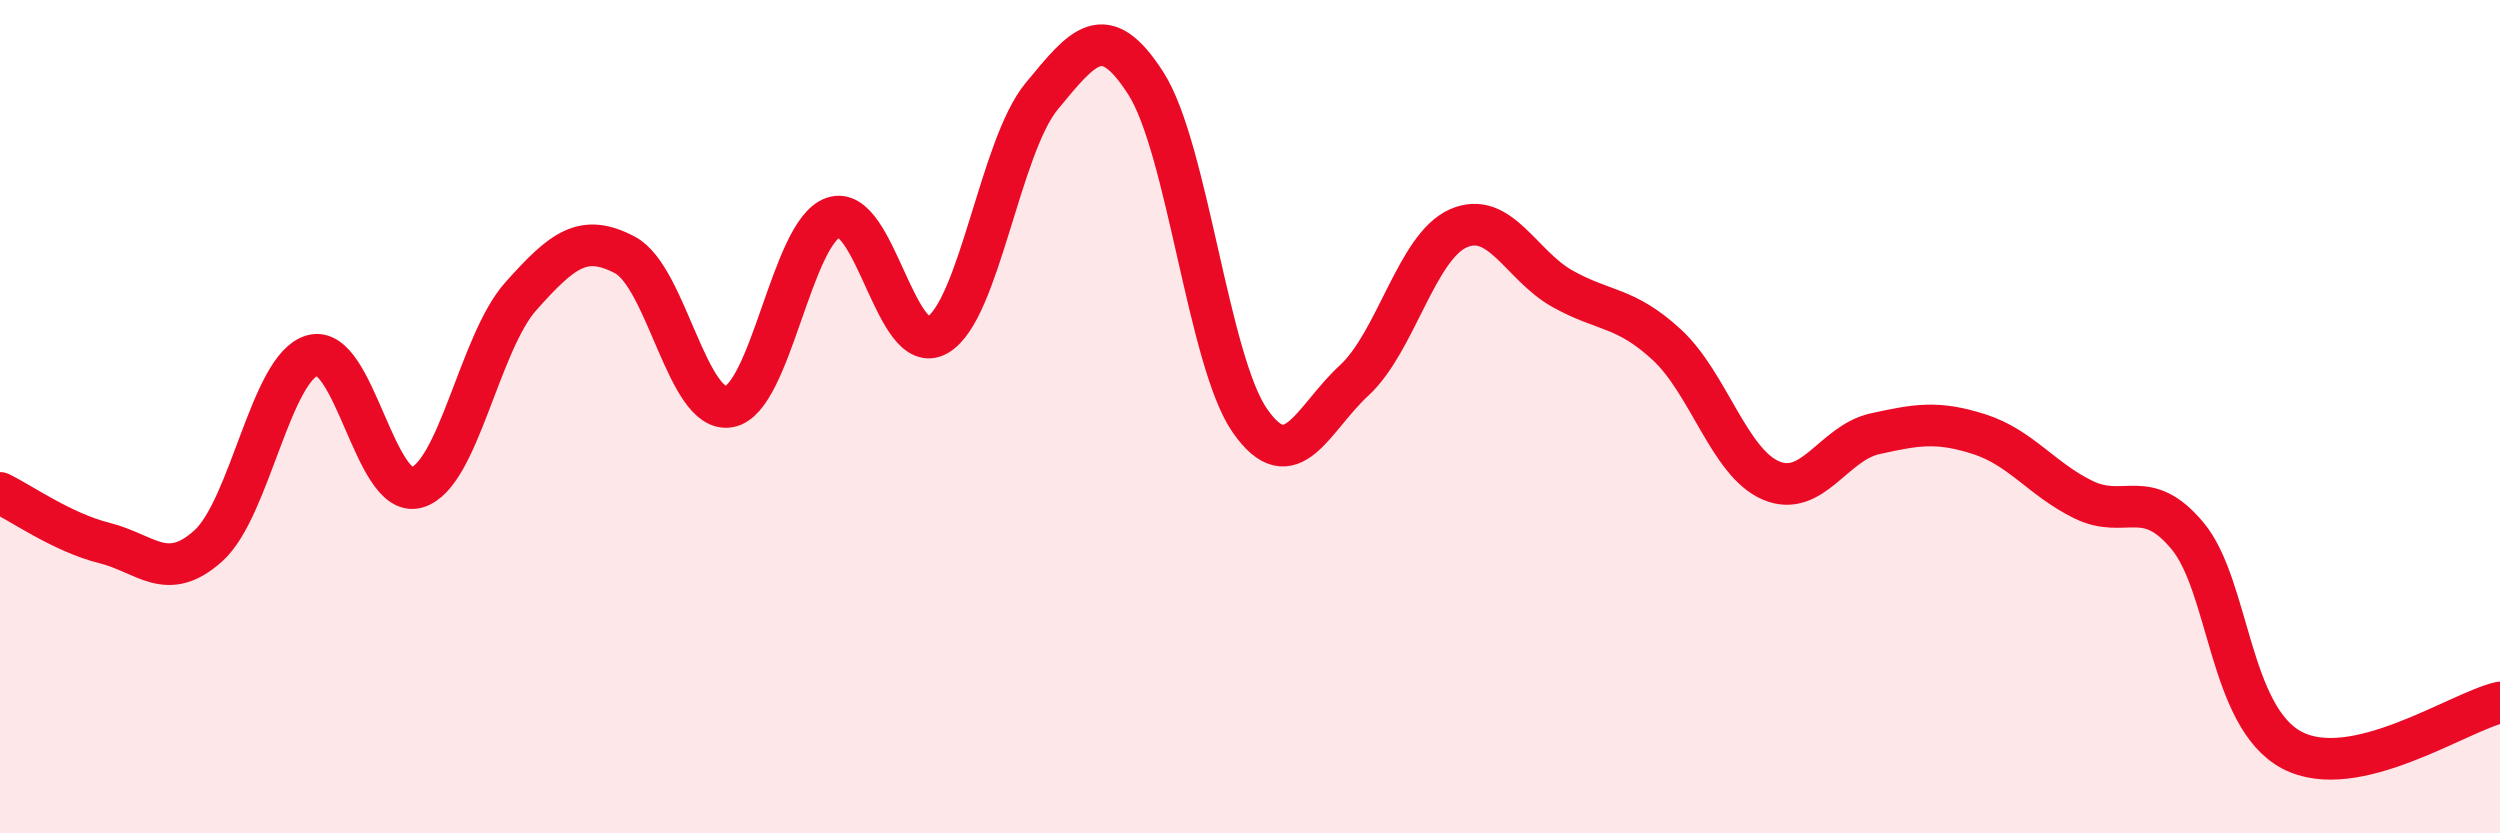
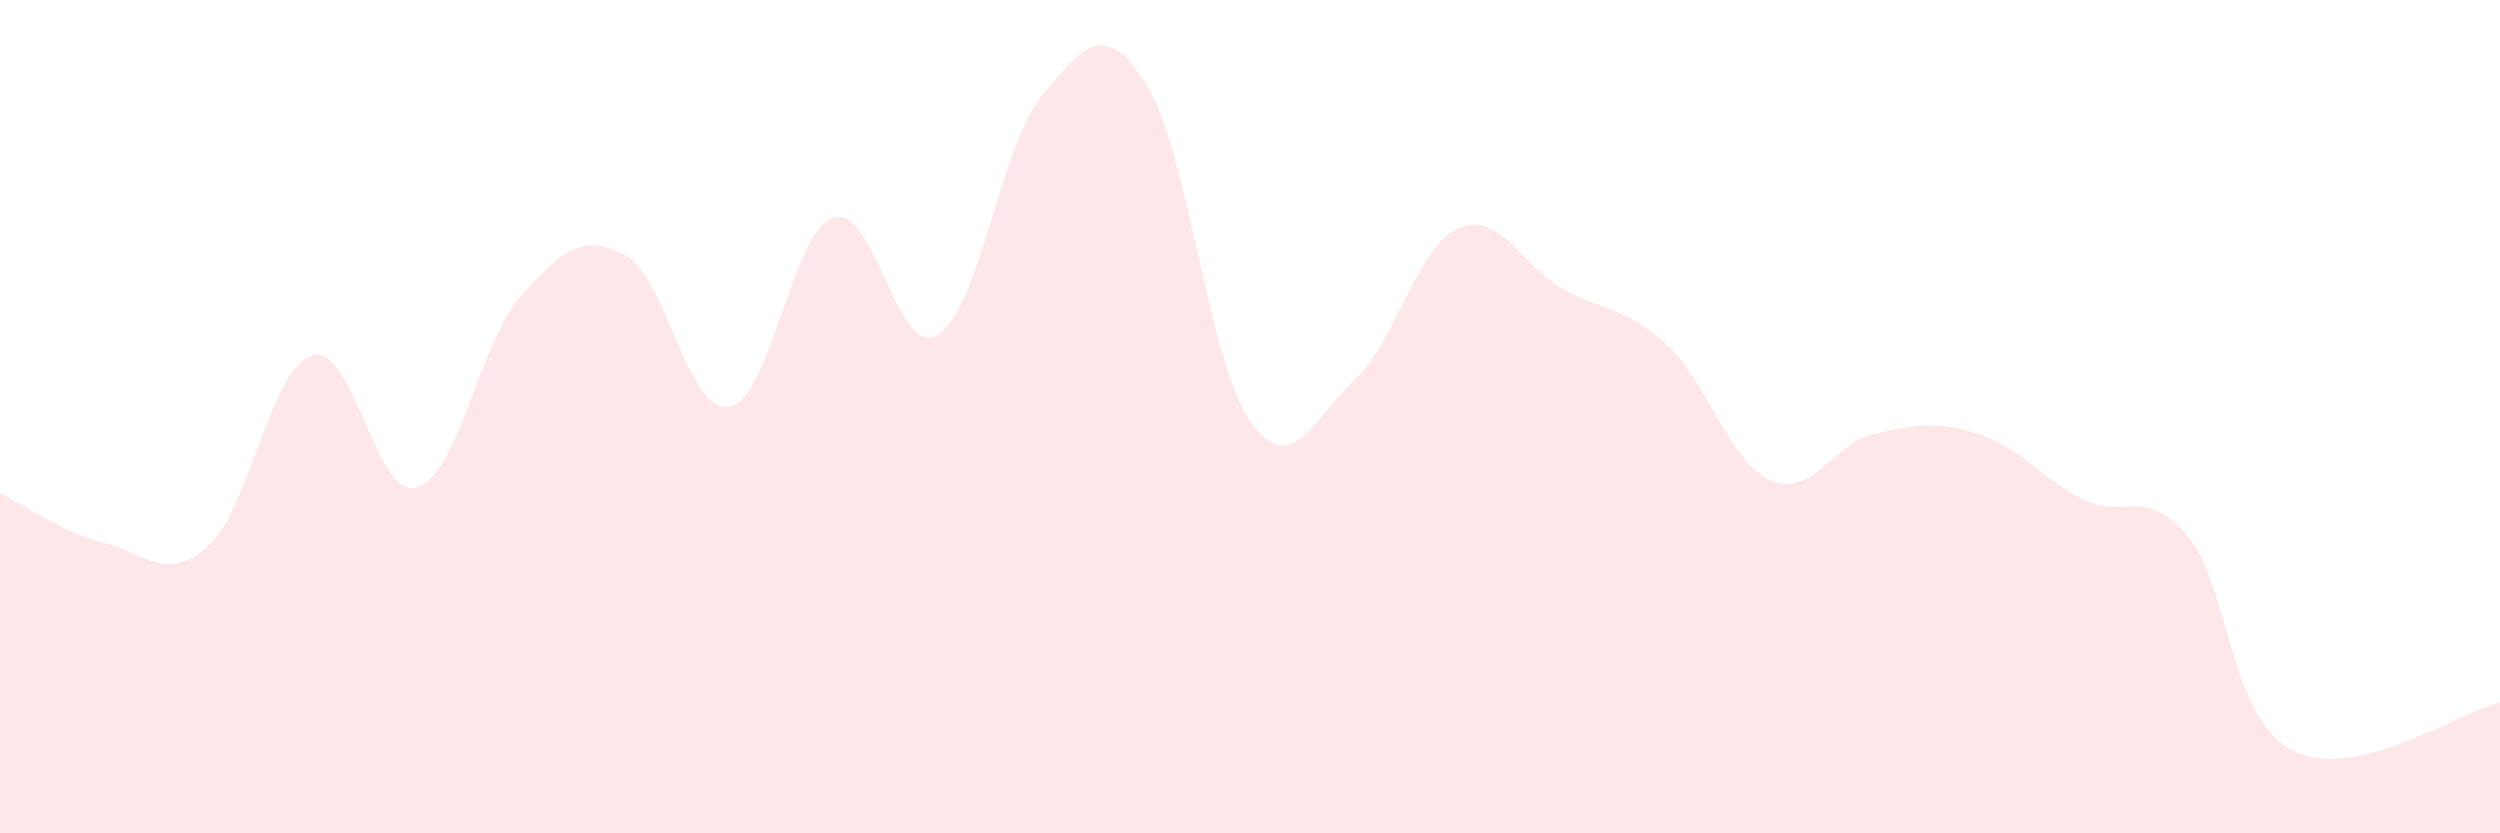
<svg xmlns="http://www.w3.org/2000/svg" width="60" height="20" viewBox="0 0 60 20">
  <path d="M 0,11.83 C 0.5,12.07 1.5,12.78 2.5,13.03 C 3.5,13.28 4,14 5,13.1 C 6,12.2 6.5,8.81 7.5,8.53 C 8.5,8.25 9,11.98 10,11.7 C 11,11.42 11.5,8.23 12.5,7.11 C 13.5,5.99 14,5.59 15,6.12 C 16,6.65 16.5,9.94 17.5,9.76 C 18.5,9.58 19,5.56 20,5.22 C 21,4.88 21.5,8.62 22.5,8.04 C 23.5,7.46 24,3.52 25,2.31 C 26,1.1 26.5,0.44 27.5,2 C 28.5,3.56 29,8.67 30,10.1 C 31,11.53 31.5,10.05 32.5,9.13 C 33.5,8.21 34,5.92 35,5.48 C 36,5.04 36.5,6.37 37.5,6.93 C 38.5,7.49 39,7.35 40,8.27 C 41,9.19 41.5,11.1 42.5,11.53 C 43.5,11.96 44,10.63 45,10.41 C 46,10.19 46.5,10.1 47.5,10.42 C 48.5,10.74 49,11.5 50,11.99 C 51,12.48 51.5,11.66 52.5,12.86 C 53.5,14.06 53.5,17.2 55,18 C 56.5,18.8 59,17.09 60,16.86L60 20L0 20Z" fill="#EB0A25" opacity="0.1" stroke-linecap="round" stroke-linejoin="round" />
-   <path d="M 0,11.83 C 0.5,12.07 1.5,12.78 2.5,13.03 C 3.5,13.28 4,14 5,13.1 C 6,12.2 6.5,8.81 7.5,8.53 C 8.5,8.25 9,11.98 10,11.7 C 11,11.42 11.5,8.23 12.5,7.11 C 13.5,5.99 14,5.59 15,6.12 C 16,6.65 16.5,9.94 17.5,9.76 C 18.5,9.58 19,5.56 20,5.22 C 21,4.88 21.5,8.62 22.5,8.04 C 23.5,7.46 24,3.52 25,2.31 C 26,1.1 26.5,0.44 27.5,2 C 28.5,3.56 29,8.67 30,10.1 C 31,11.53 31.5,10.05 32.5,9.13 C 33.5,8.21 34,5.92 35,5.48 C 36,5.04 36.5,6.37 37.5,6.93 C 38.5,7.49 39,7.35 40,8.27 C 41,9.19 41.5,11.1 42.5,11.53 C 43.5,11.96 44,10.63 45,10.41 C 46,10.19 46.5,10.1 47.5,10.42 C 48.5,10.74 49,11.5 50,11.99 C 51,12.48 51.5,11.66 52.5,12.86 C 53.5,14.06 53.5,17.2 55,18 C 56.5,18.8 59,17.09 60,16.86" stroke="#EB0A25" stroke-width="1" fill="none" stroke-linecap="round" stroke-linejoin="round" />
</svg>